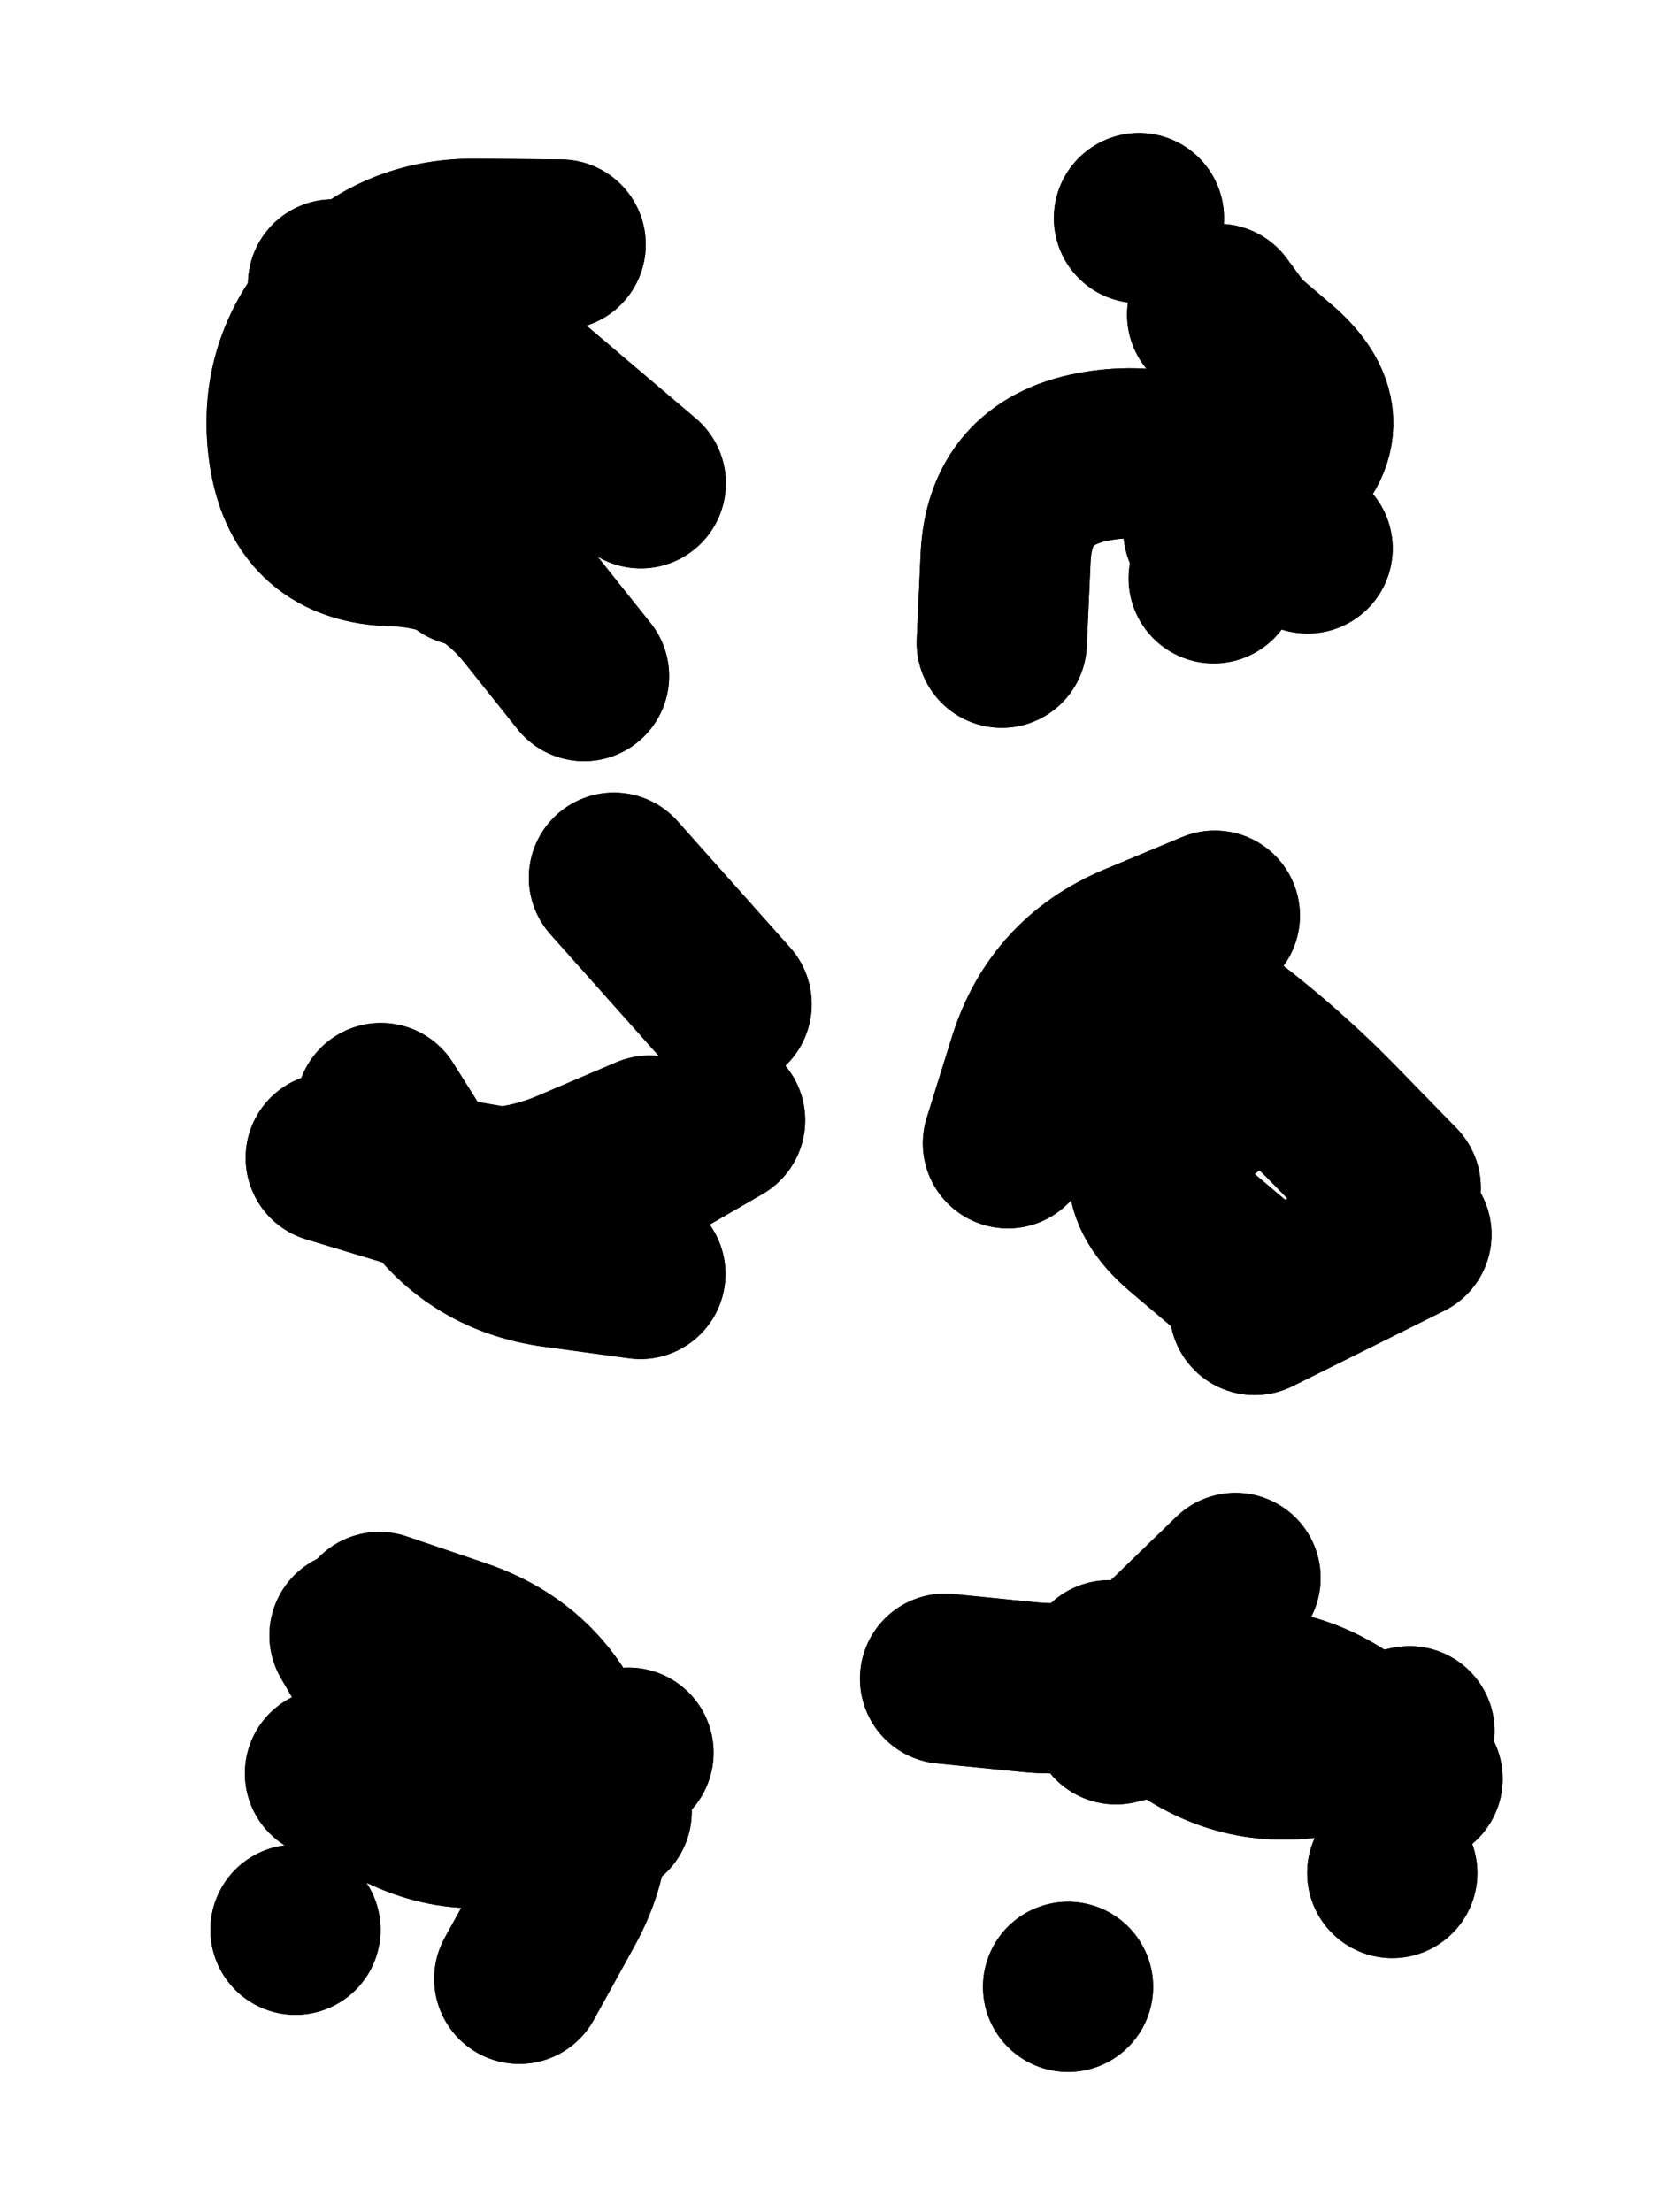
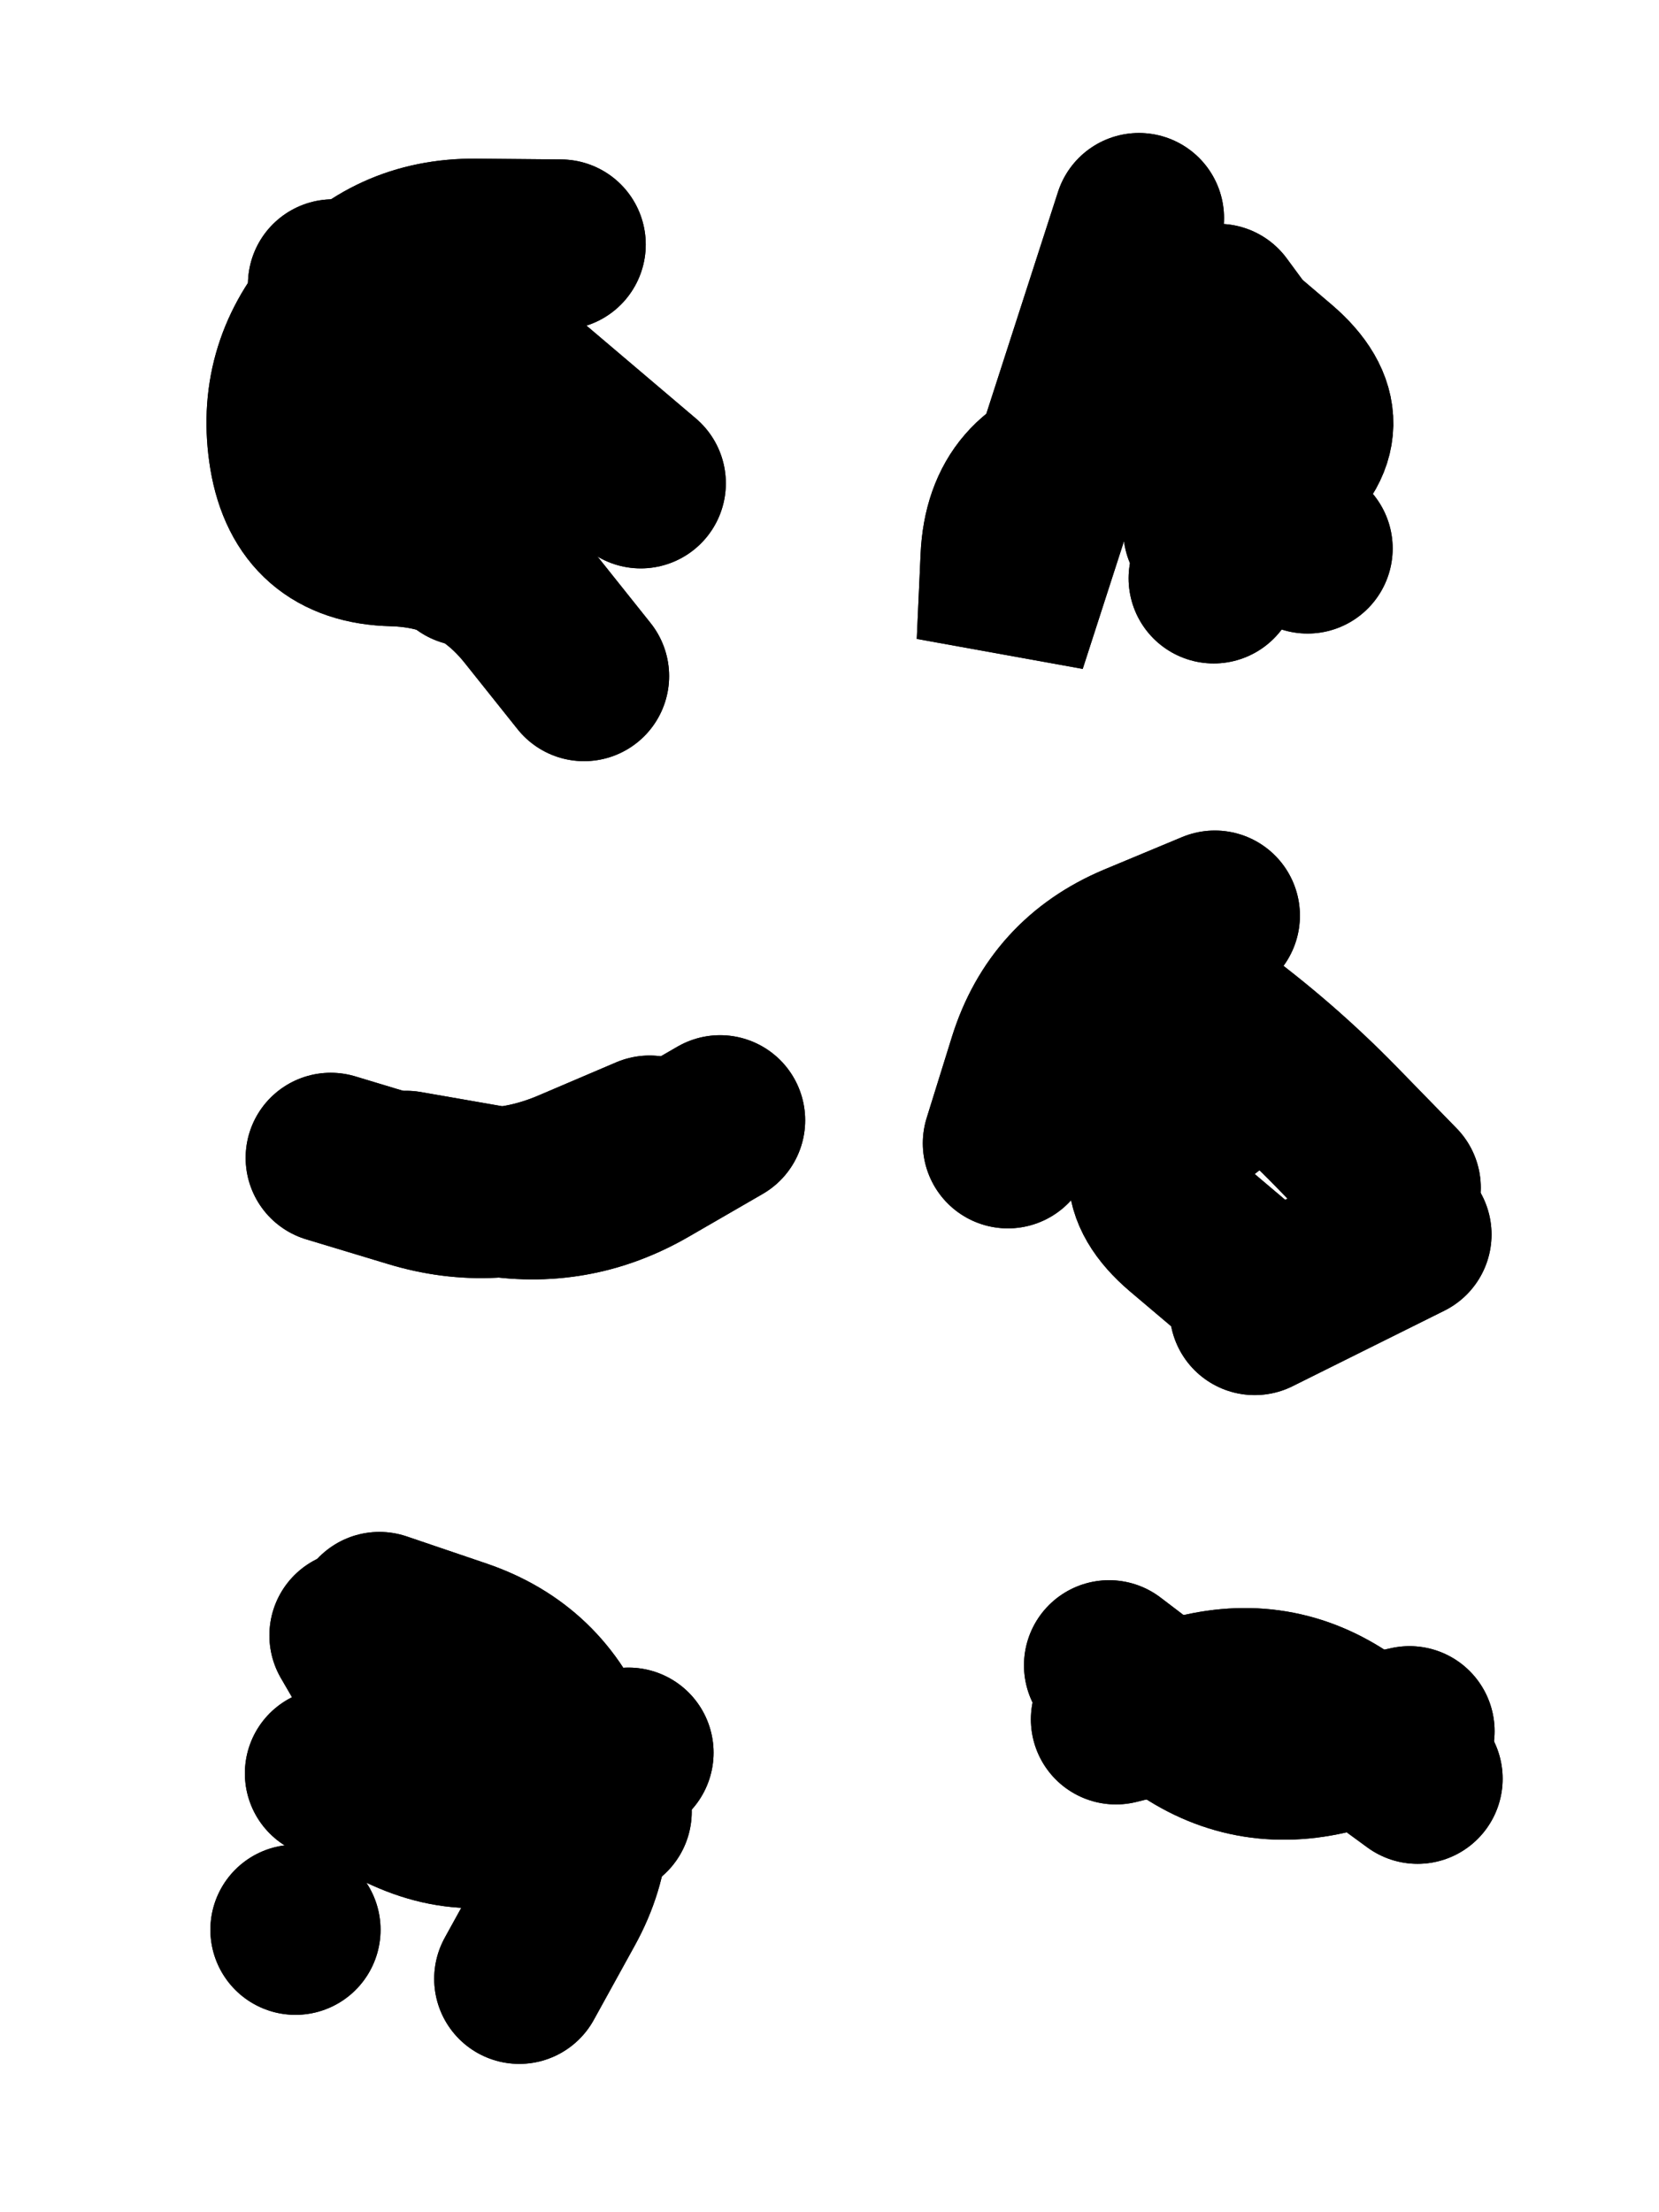
<svg xmlns="http://www.w3.org/2000/svg" viewBox="0 0 4329 5772">
  <title>Infinite Scribble #418</title>
  <defs>
    <filter id="piece_418_3_4_filter" x="-100" y="-100" width="4529" height="5972" filterUnits="userSpaceOnUse">
      <feGaussianBlur in="SourceGraphic" result="lineShape_1" stdDeviation="22200e-3" />
      <feColorMatrix in="lineShape_1" result="lineShape" type="matrix" values="1 0 0 0 0  0 1 0 0 0  0 0 1 0 0  0 0 0 26640e-3 -13320e-3" />
      <feGaussianBlur in="lineShape" result="shrank_blurred" stdDeviation="17400e-3" />
      <feColorMatrix in="shrank_blurred" result="shrank" type="matrix" values="1 0 0 0 0 0 1 0 0 0 0 0 1 0 0 0 0 0 18320e-3 -13320e-3" />
      <feColorMatrix in="lineShape" result="border_filled" type="matrix" values="0.5 0 0 0 -0.15  0 0.5 0 0 -0.15  0 0 0.5 0 -0.15  0 0 0 1 0" />
      <feComposite in="border_filled" in2="shrank" result="border" operator="out" />
      <feColorMatrix in="lineShape" result="adjustedColor" type="matrix" values="0.95 0 0 0 -0.05  0 0.95 0 0 -0.05  0 0 0.95 0 -0.05  0 0 0 1 0" />
      <feMorphology in="lineShape" result="frost1_shrink" operator="erode" radius="44400e-3" />
      <feColorMatrix in="frost1_shrink" result="frost1" type="matrix" values="2 0 0 0 0.05  0 2 0 0 0.05  0 0 2 0 0.05  0 0 0 0.5 0" />
      <feMorphology in="lineShape" result="frost2_shrink" operator="erode" radius="133200e-3" />
      <feColorMatrix in="frost2_shrink" result="frost2" type="matrix" values="2 0 0 0 0.35  0 2 0 0 0.35  0 0 2 0 0.35  0 0 0 0.5 0" />
      <feMerge result="shapes_linestyle_colors">
        <feMergeNode in="frost1" />
        <feMergeNode in="frost2" />
      </feMerge>
      <feTurbulence result="shapes_linestyle_linestyle_turbulence" type="turbulence" baseFrequency="67e-3" numOctaves="2" />
      <feDisplacementMap in="shapes_linestyle_colors" in2="shapes_linestyle_linestyle_turbulence" result="frost" scale="-296000e-3" xChannelSelector="R" yChannelSelector="G" />
      <feMerge result="shapes_linestyle">
        <feMergeNode in="adjustedColor" />
        <feMergeNode in="frost" />
      </feMerge>
      <feComposite in="shapes_linestyle" in2="shrank" result="shapes_linestyle_cropped" operator="atop" />
      <feComposite in="border" in2="shapes_linestyle_cropped" result="shapes" operator="over" />
    </filter>
    <filter id="piece_418_3_4_shadow" x="-100" y="-100" width="4529" height="5972" filterUnits="userSpaceOnUse">
      <feColorMatrix in="SourceGraphic" result="result_blackened" type="matrix" values="0 0 0 0 0  0 0 0 0 0  0 0 0 0 0  0 0 0 0.8 0" />
      <feGaussianBlur in="result_blackened" result="result_blurred" stdDeviation="133200e-3" />
      <feComposite in="SourceGraphic" in2="result_blurred" result="result" operator="over" />
    </filter>
    <filter id="piece_418_3_4_overall" x="-100" y="-100" width="4529" height="5972" filterUnits="userSpaceOnUse">
      <feTurbulence result="background_texture_bumps" type="fractalNoise" baseFrequency="31e-3" numOctaves="3" />
      <feDiffuseLighting in="background_texture_bumps" result="background_texture" surfaceScale="1" diffuseConstant="2" lighting-color="#555">
        <feDistantLight azimuth="225" elevation="20" />
      </feDiffuseLighting>
      <feMorphology in="SourceGraphic" result="background_glow_1_thicken" operator="dilate" radius="48300e-3" />
      <feColorMatrix in="background_glow_1_thicken" result="background_glow_1_thicken_colored" type="matrix" values="0 0 0 0 0  0 0 0 0 0  0 0 0 0 0  0 0 0 1 0" />
      <feGaussianBlur in="background_glow_1_thicken_colored" result="background_glow_1" stdDeviation="128800e-3" />
      <feMorphology in="SourceGraphic" result="background_glow_2_thicken" operator="dilate" radius="0" />
      <feColorMatrix in="background_glow_2_thicken" result="background_glow_2_thicken_colored" type="matrix" values="0 0 0 0 0  0 0 0 0 0  0 0 0 0 0  0 0 0 0 0" />
      <feGaussianBlur in="background_glow_2_thicken_colored" result="background_glow_2" stdDeviation="0" />
      <feComposite in="background_glow_1" in2="background_glow_2" result="background_glow" operator="out" />
      <feBlend in="background_glow" in2="background_texture" result="background_merged" mode="normal" />
      <feColorMatrix in="background_merged" result="background" type="matrix" values="0.2 0 0 0 0  0 0.2 0 0 0  0 0 0.2 0 0  0 0 0 1 0" />
    </filter>
    <clipPath id="piece_418_3_4_clip">
      <rect x="0" y="0" width="4329" height="5772" />
    </clipPath>
    <g id="layer_3" filter="url(#piece_418_3_4_filter)" stroke-width="444" stroke-linecap="round" fill="none">
      <path d="M 1524 1764 Q 1524 1764 1386 1591 Q 1248 1418 1026 1412 Q 805 1407 768 1188 Q 732 970 876 802 Q 1020 634 1241 636 L 1463 638" stroke="hsl(26,100%,55%)" />
-       <path d="M 3412 1431 Q 3412 1431 3241 1291 Q 3070 1151 2852 1192 Q 2634 1234 2624 1455 L 2614 1677 M 2972 569 L 2972 569" stroke="hsl(44,100%,52%)" />
-       <path d="M 994 2891 Q 994 2891 1112 3078 Q 1231 3265 1451 3294 L 1671 3324 M 1896 2620 L 1602 2290" stroke="hsl(55,100%,57%)" />
+       <path d="M 3412 1431 Q 3412 1431 3241 1291 Q 3070 1151 2852 1192 Q 2634 1234 2624 1455 L 2614 1677 L 2972 569" stroke="hsl(44,100%,52%)" />
      <path d="M 3170 2389 Q 3170 2389 2966 2474 Q 2762 2560 2696 2771 L 2630 2983 M 3274 3418 L 3670 3221" stroke="hsl(95,100%,54%)" />
      <path d="M 990 4219 Q 990 4219 1199 4290 Q 1409 4362 1489 4568 Q 1569 4775 1462 4969 L 1355 5163 M 771 5035 L 771 5035" stroke="hsl(129,100%,60%)" />
-       <path d="M 3224 4117 Q 3224 4117 3065 4271 Q 2907 4425 2686 4402 L 2466 4380 M 3633 4887 L 3633 4887 M 2787 5184 L 2787 5184" stroke="hsl(186,100%,56%)" />
    </g>
    <g id="layer_2" filter="url(#piece_418_3_4_filter)" stroke-width="444" stroke-linecap="round" fill="none">
      <path d="M 869 742 Q 869 742 1040 881 Q 1212 1021 1215 1242 L 1218 1464" stroke="hsl(46,100%,59%)" />
      <path d="M 3179 806 Q 3179 806 3310 984 Q 3441 1162 3304 1335 L 3167 1509" stroke="hsl(70,100%,56%)" />
      <path d="M 1695 2976 Q 1695 2976 1491 3063 Q 1287 3150 1075 3085 L 863 3021" stroke="hsl(97,100%,64%)" />
      <path d="M 3271 2783 Q 3271 2783 3097 2920 Q 2924 3057 3092 3200 L 3261 3343" stroke="hsl(156,100%,57%)" />
      <path d="M 925 4267 Q 925 4267 1036 4458 Q 1147 4650 1365 4688 L 1583 4727" stroke="hsl(187,100%,67%)" />
      <path d="M 2894 4345 Q 2894 4345 3070 4479 Q 3246 4614 3462 4565 L 3678 4517" stroke="hsl(219,100%,70%)" />
    </g>
    <g id="layer_1" filter="url(#piece_418_3_4_filter)" stroke-width="444" stroke-linecap="round" fill="none">
      <path d="M 1335 975 L 1672 1261" stroke="hsl(72,100%,65%)" />
      <path d="M 3163 821 Q 3163 821 3331 964 Q 3499 1108 3326 1245 L 3153 1383" stroke="hsl(120,100%,61%)" />
      <path d="M 1060 3068 Q 1060 3068 1278 3106 Q 1496 3145 1687 3034 L 1879 2923" stroke="hsl(159,100%,68%)" />
      <path d="M 3642 3099 Q 3642 3099 3487 2940 Q 3333 2782 3154 2651 L 2976 2521" stroke="hsl(201,100%,69%)" />
      <path d="M 861 4627 Q 861 4627 1063 4717 Q 1265 4808 1452 4690 L 1640 4573" stroke="hsl(220,100%,80%)" />
      <path d="M 2912 4486 Q 2912 4486 3127 4433 Q 3342 4380 3520 4510 L 3699 4641" stroke="hsl(250,100%,79%)" />
    </g>
  </defs>
  <g filter="url(#piece_418_3_4_overall)" clip-path="url(#piece_418_3_4_clip)">
    <use href="#layer_3" />
    <use href="#layer_2" />
    <use href="#layer_1" />
  </g>
  <g clip-path="url(#piece_418_3_4_clip)">
    <use href="#layer_3" filter="url(#piece_418_3_4_shadow)" />
    <use href="#layer_2" filter="url(#piece_418_3_4_shadow)" />
    <use href="#layer_1" filter="url(#piece_418_3_4_shadow)" />
  </g>
</svg>